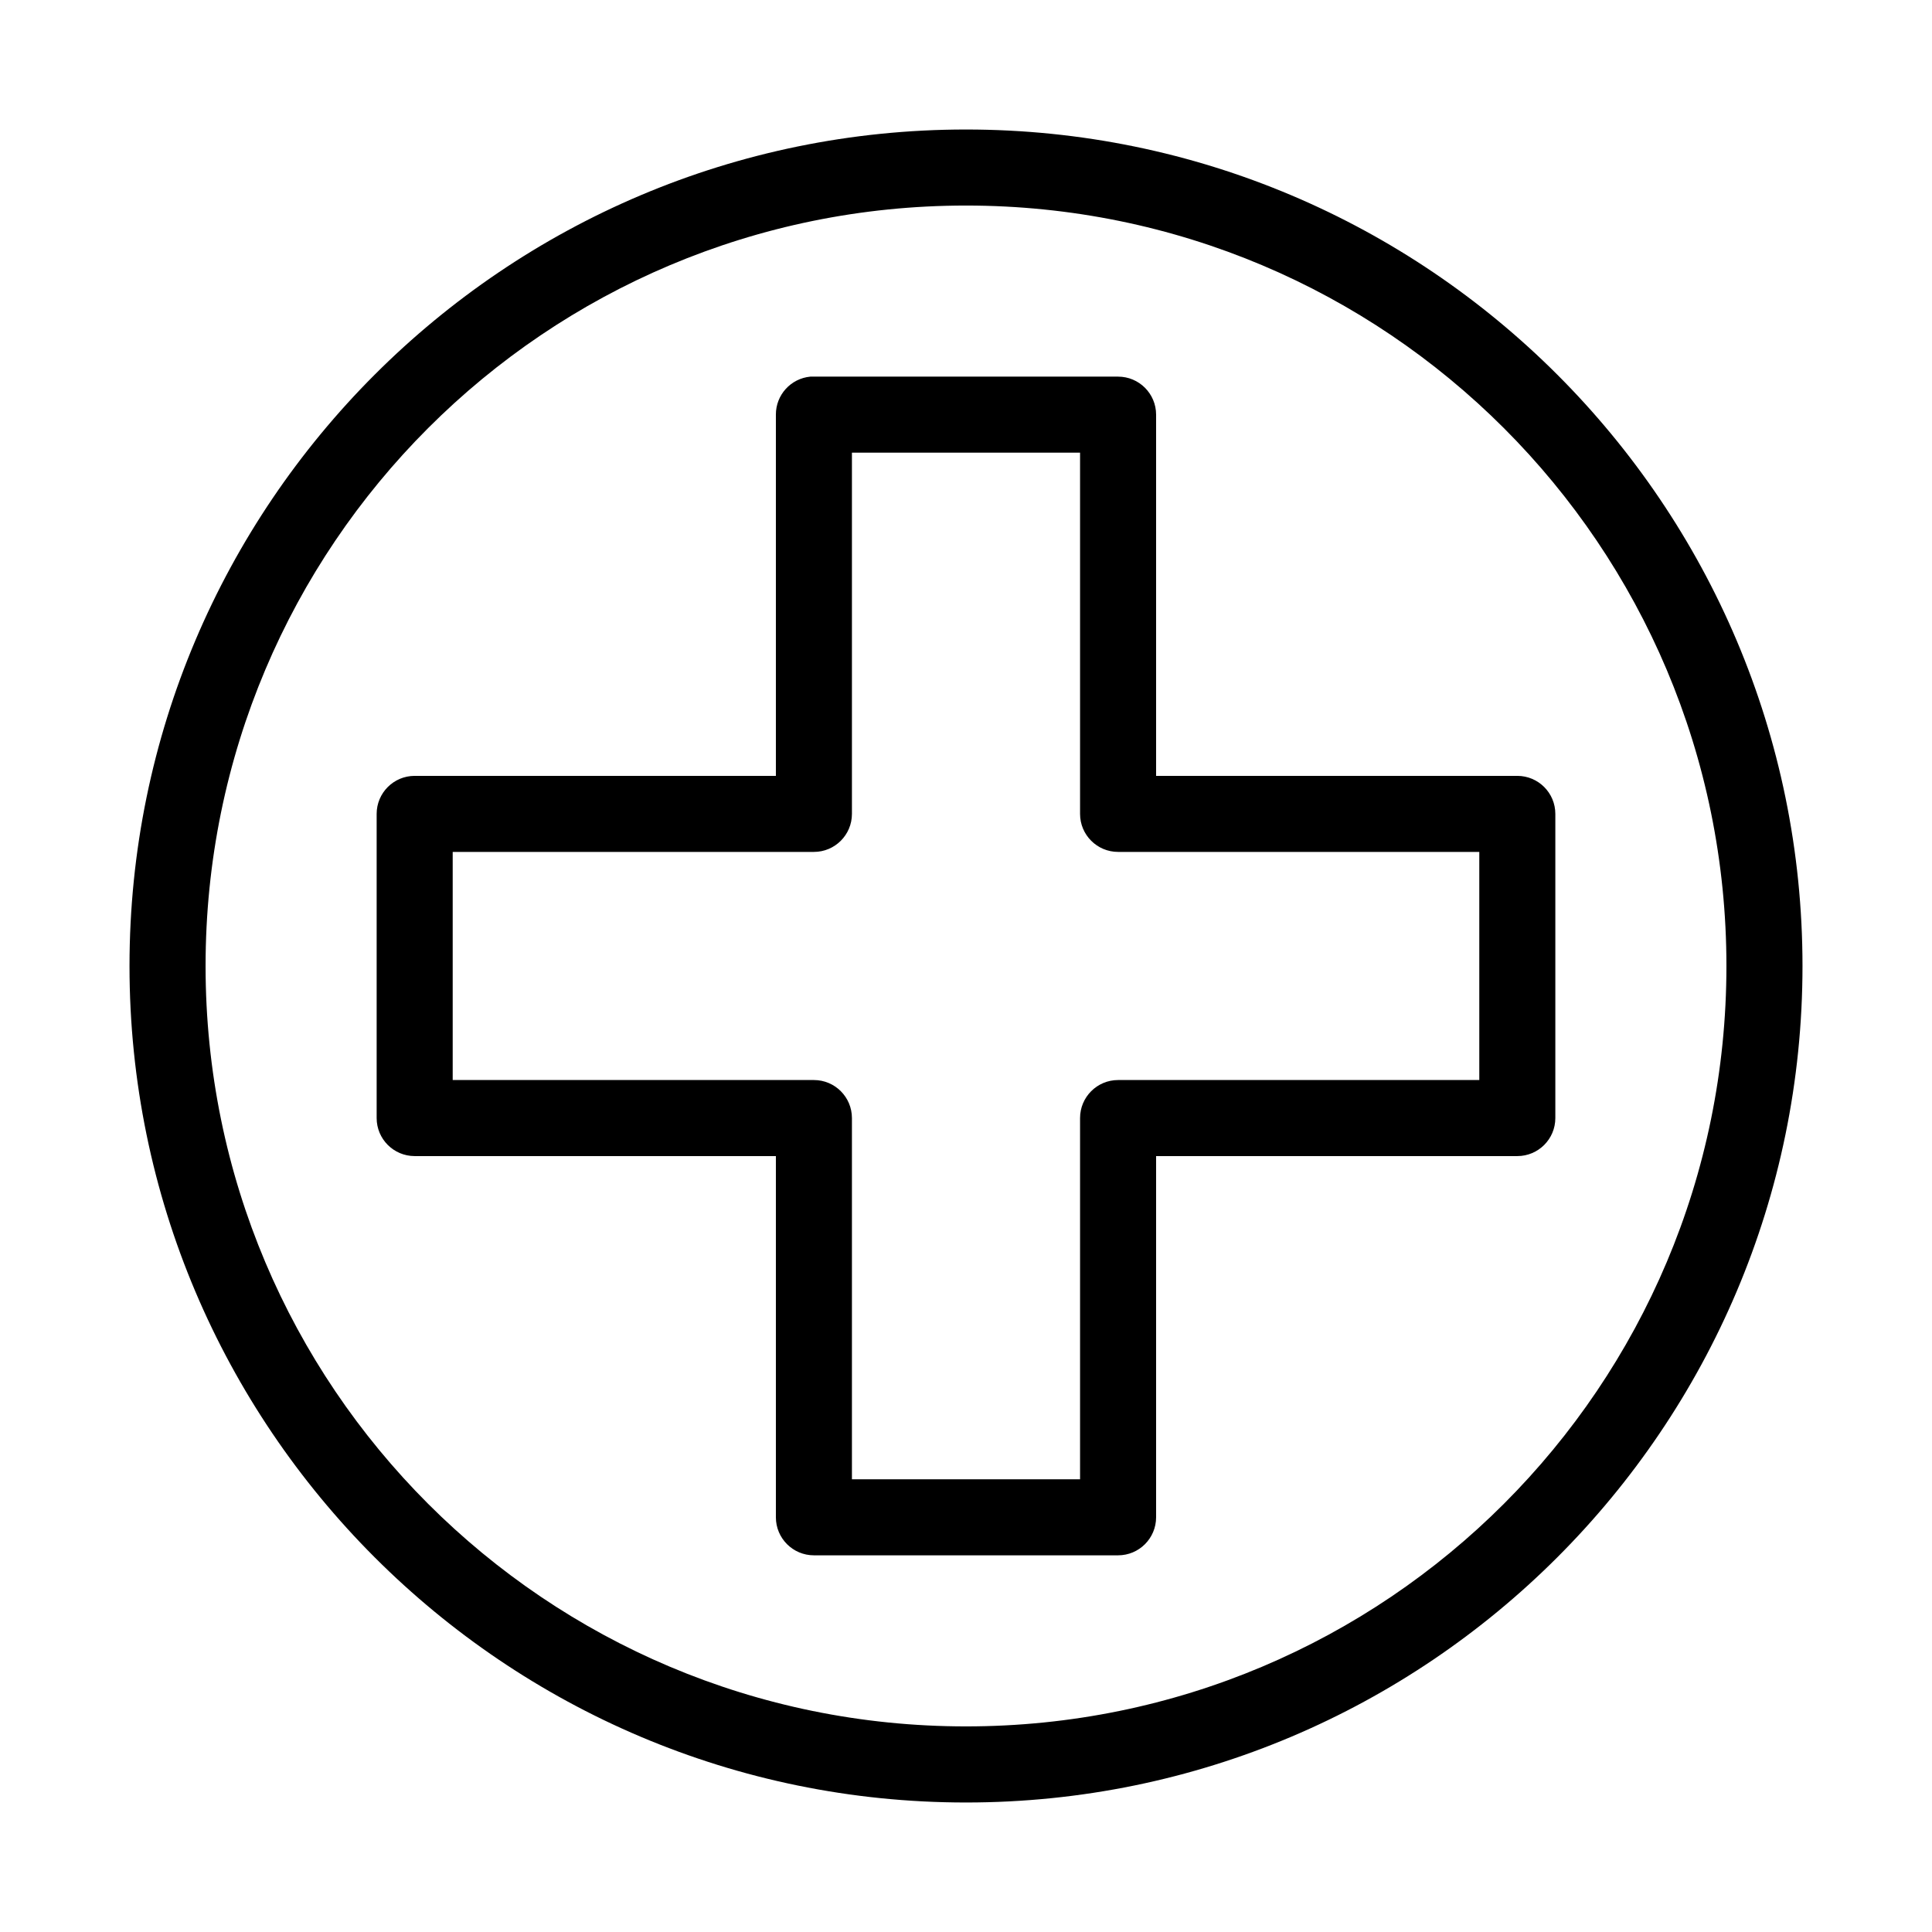
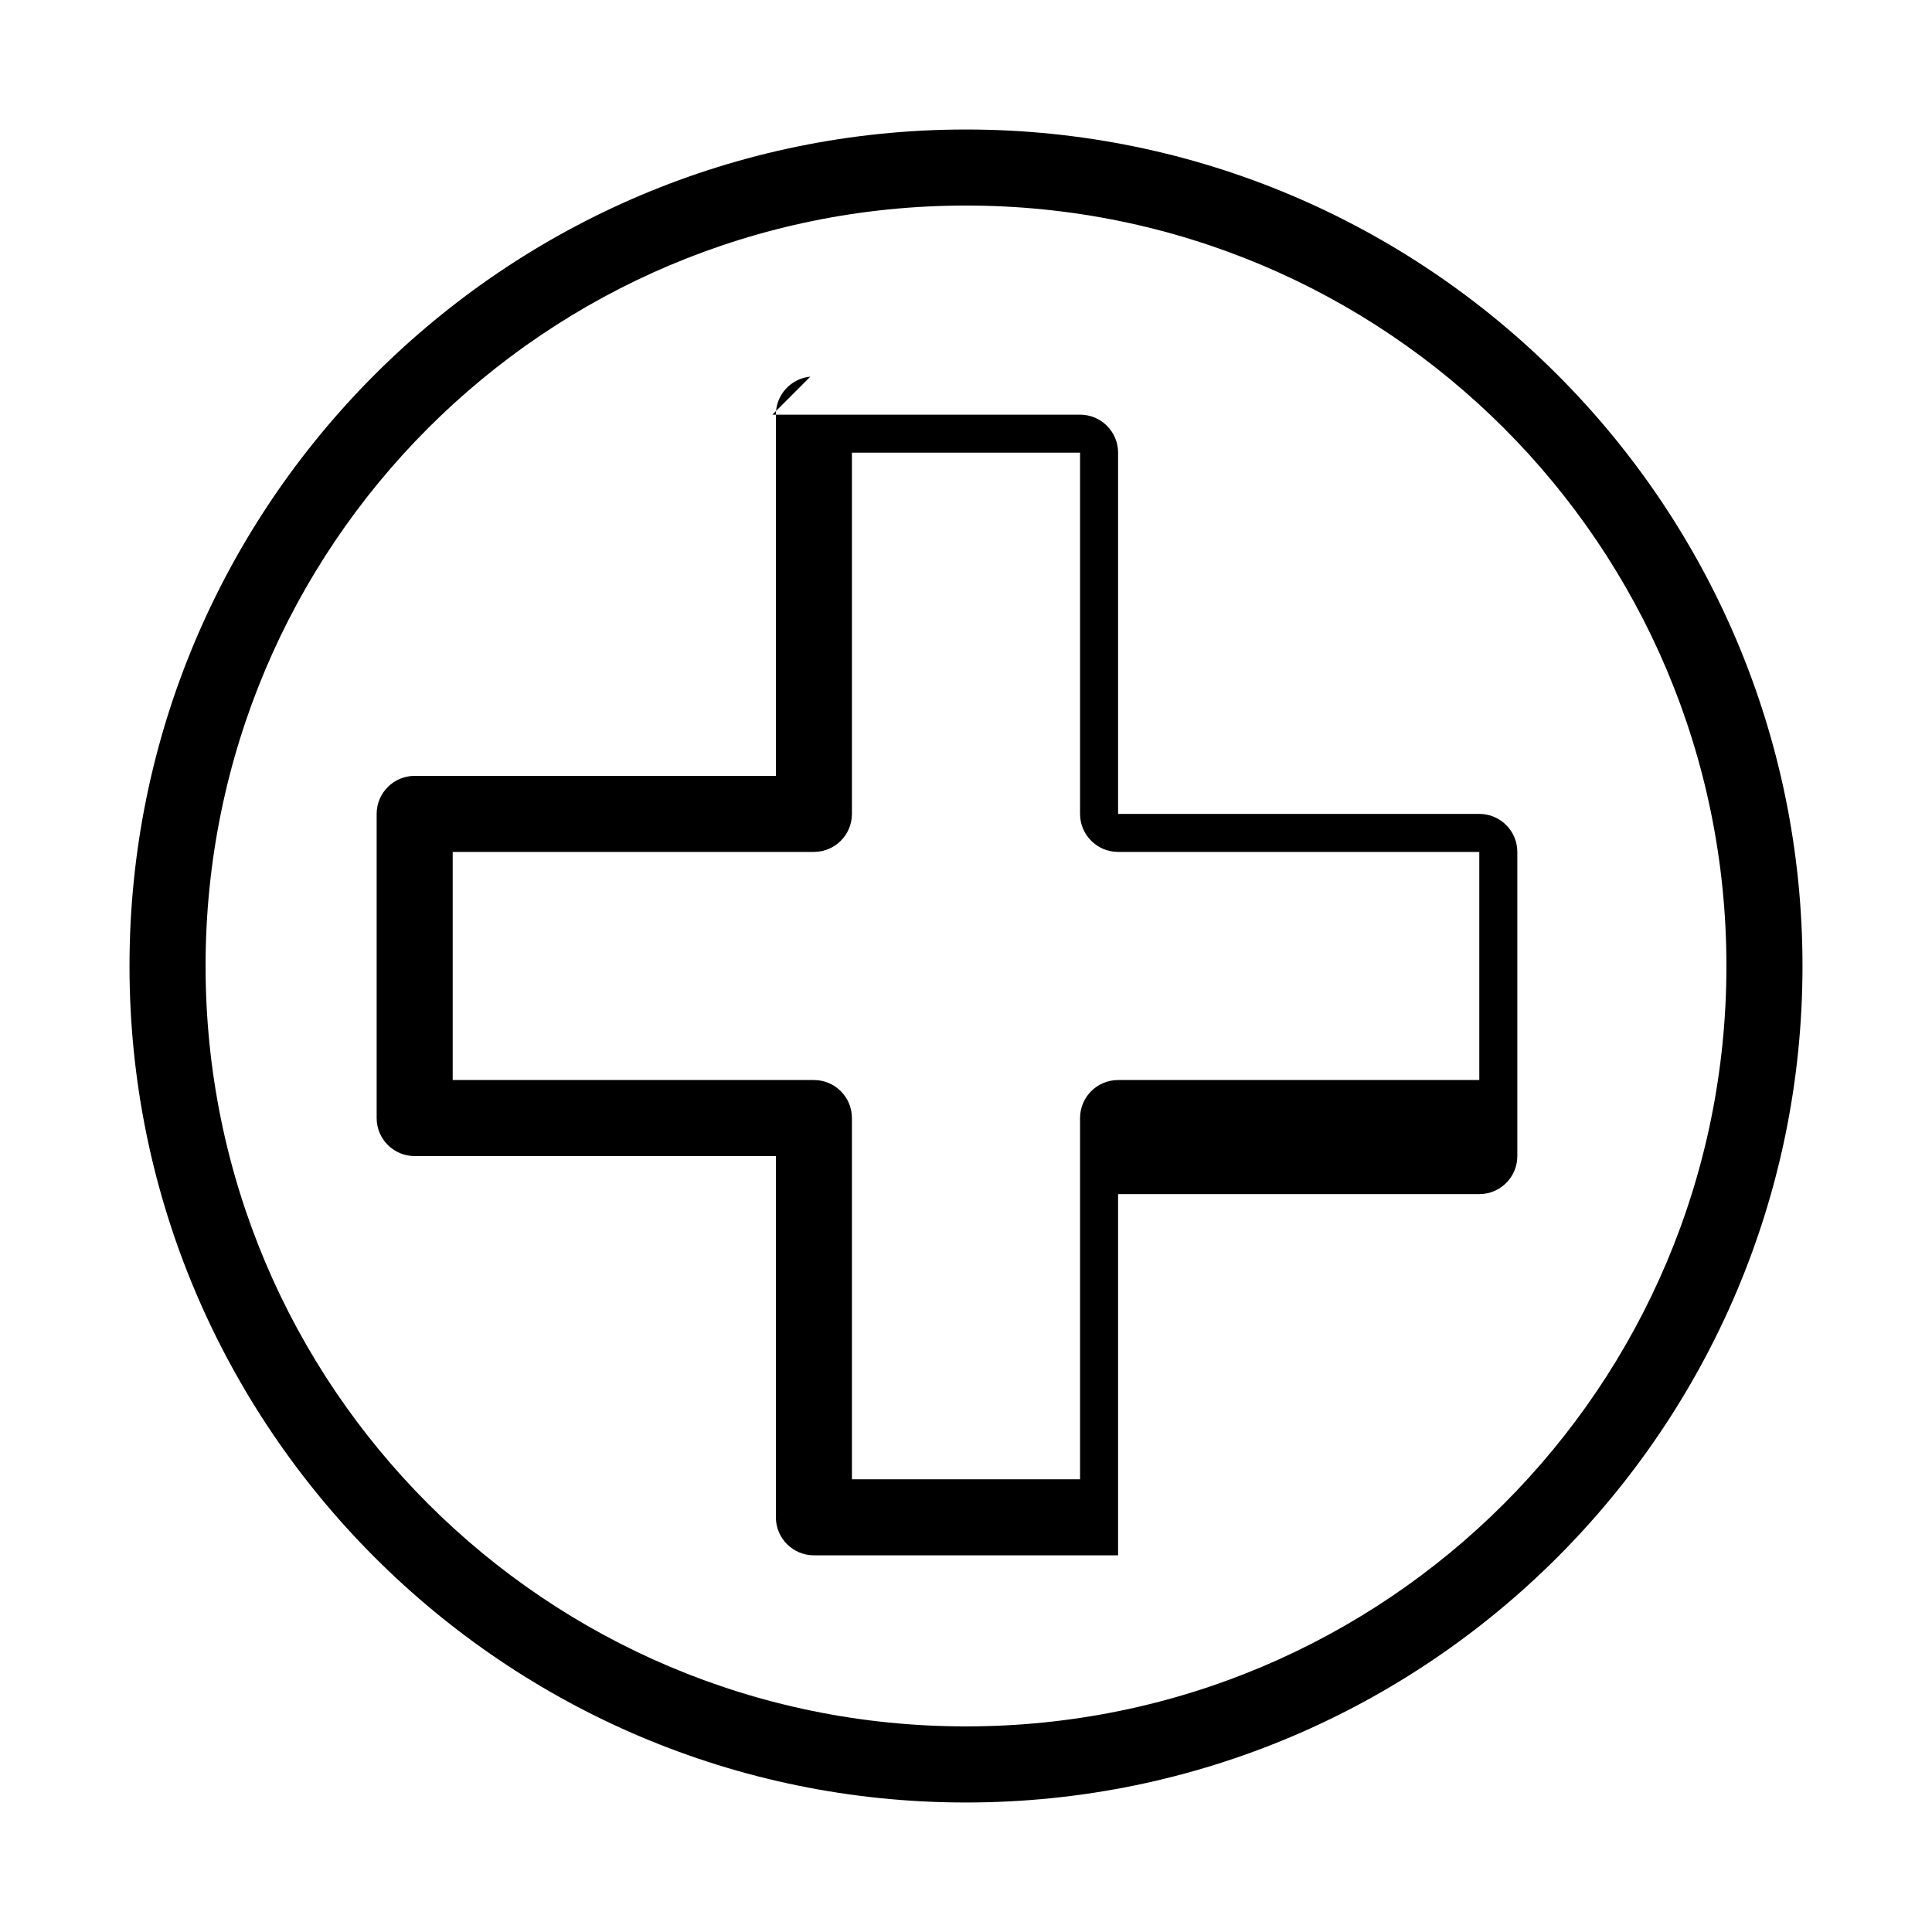
<svg xmlns="http://www.w3.org/2000/svg" fill="#000000" width="800px" height="800px" version="1.1" viewBox="144 144 512 512">
-   <path d="m400 178.32c-122.31 0-221.68 99.367-221.68 221.68s99.363 221.68 221.68 221.68c122.31 0 221.68-99.367 221.68-221.68s-99.367-221.68-221.68-221.68zm0 20.152c111.42 0 201.52 90.105 201.52 201.52s-90.105 201.52-201.52 201.52-201.52-90.105-201.52-201.52 90.105-201.52 201.52-201.52zm-41.25 45.34c-5.195 0.492-9.156 4.863-9.133 10.078v95.723h-95.723c-5.566 0-10.078 4.512-10.078 10.078v80.609c0 5.562 4.512 10.074 10.078 10.074h95.723v95.723c0 5.566 4.512 10.078 10.078 10.078h80.609c5.562 0 10.074-4.512 10.074-10.078v-95.723h95.723c5.566 0 10.078-4.512 10.078-10.074v-80.609c0-5.566-4.512-10.078-10.078-10.078h-95.723v-95.723c0-5.566-4.512-10.078-10.074-10.078h-80.609c-0.316-0.012-0.633-0.012-0.945 0zm11.02 20.152h60.457v95.727c0 5.562 4.512 10.074 10.078 10.074h95.723v60.457h-95.723c-5.566 0-10.078 4.512-10.078 10.078v95.723h-60.457v-95.723c0-5.566-4.512-10.078-10.074-10.078h-95.727v-60.457h95.727c5.562 0 10.074-4.512 10.074-10.074z" />
+   <path d="m400 178.32c-122.31 0-221.68 99.367-221.68 221.68s99.363 221.68 221.68 221.68c122.31 0 221.68-99.367 221.68-221.68s-99.367-221.68-221.68-221.68zm0 20.152c111.42 0 201.52 90.105 201.52 201.52s-90.105 201.52-201.52 201.52-201.52-90.105-201.52-201.52 90.105-201.52 201.52-201.52zm-41.25 45.34c-5.195 0.492-9.156 4.863-9.133 10.078v95.723h-95.723c-5.566 0-10.078 4.512-10.078 10.078v80.609c0 5.562 4.512 10.074 10.078 10.074h95.723v95.723c0 5.566 4.512 10.078 10.078 10.078h80.609v-95.723h95.723c5.566 0 10.078-4.512 10.078-10.074v-80.609c0-5.566-4.512-10.078-10.078-10.078h-95.723v-95.723c0-5.566-4.512-10.078-10.074-10.078h-80.609c-0.316-0.012-0.633-0.012-0.945 0zm11.02 20.152h60.457v95.727c0 5.562 4.512 10.074 10.078 10.074h95.723v60.457h-95.723c-5.566 0-10.078 4.512-10.078 10.078v95.723h-60.457v-95.723c0-5.566-4.512-10.078-10.074-10.078h-95.727v-60.457h95.727c5.562 0 10.074-4.512 10.074-10.074z" />
</svg>